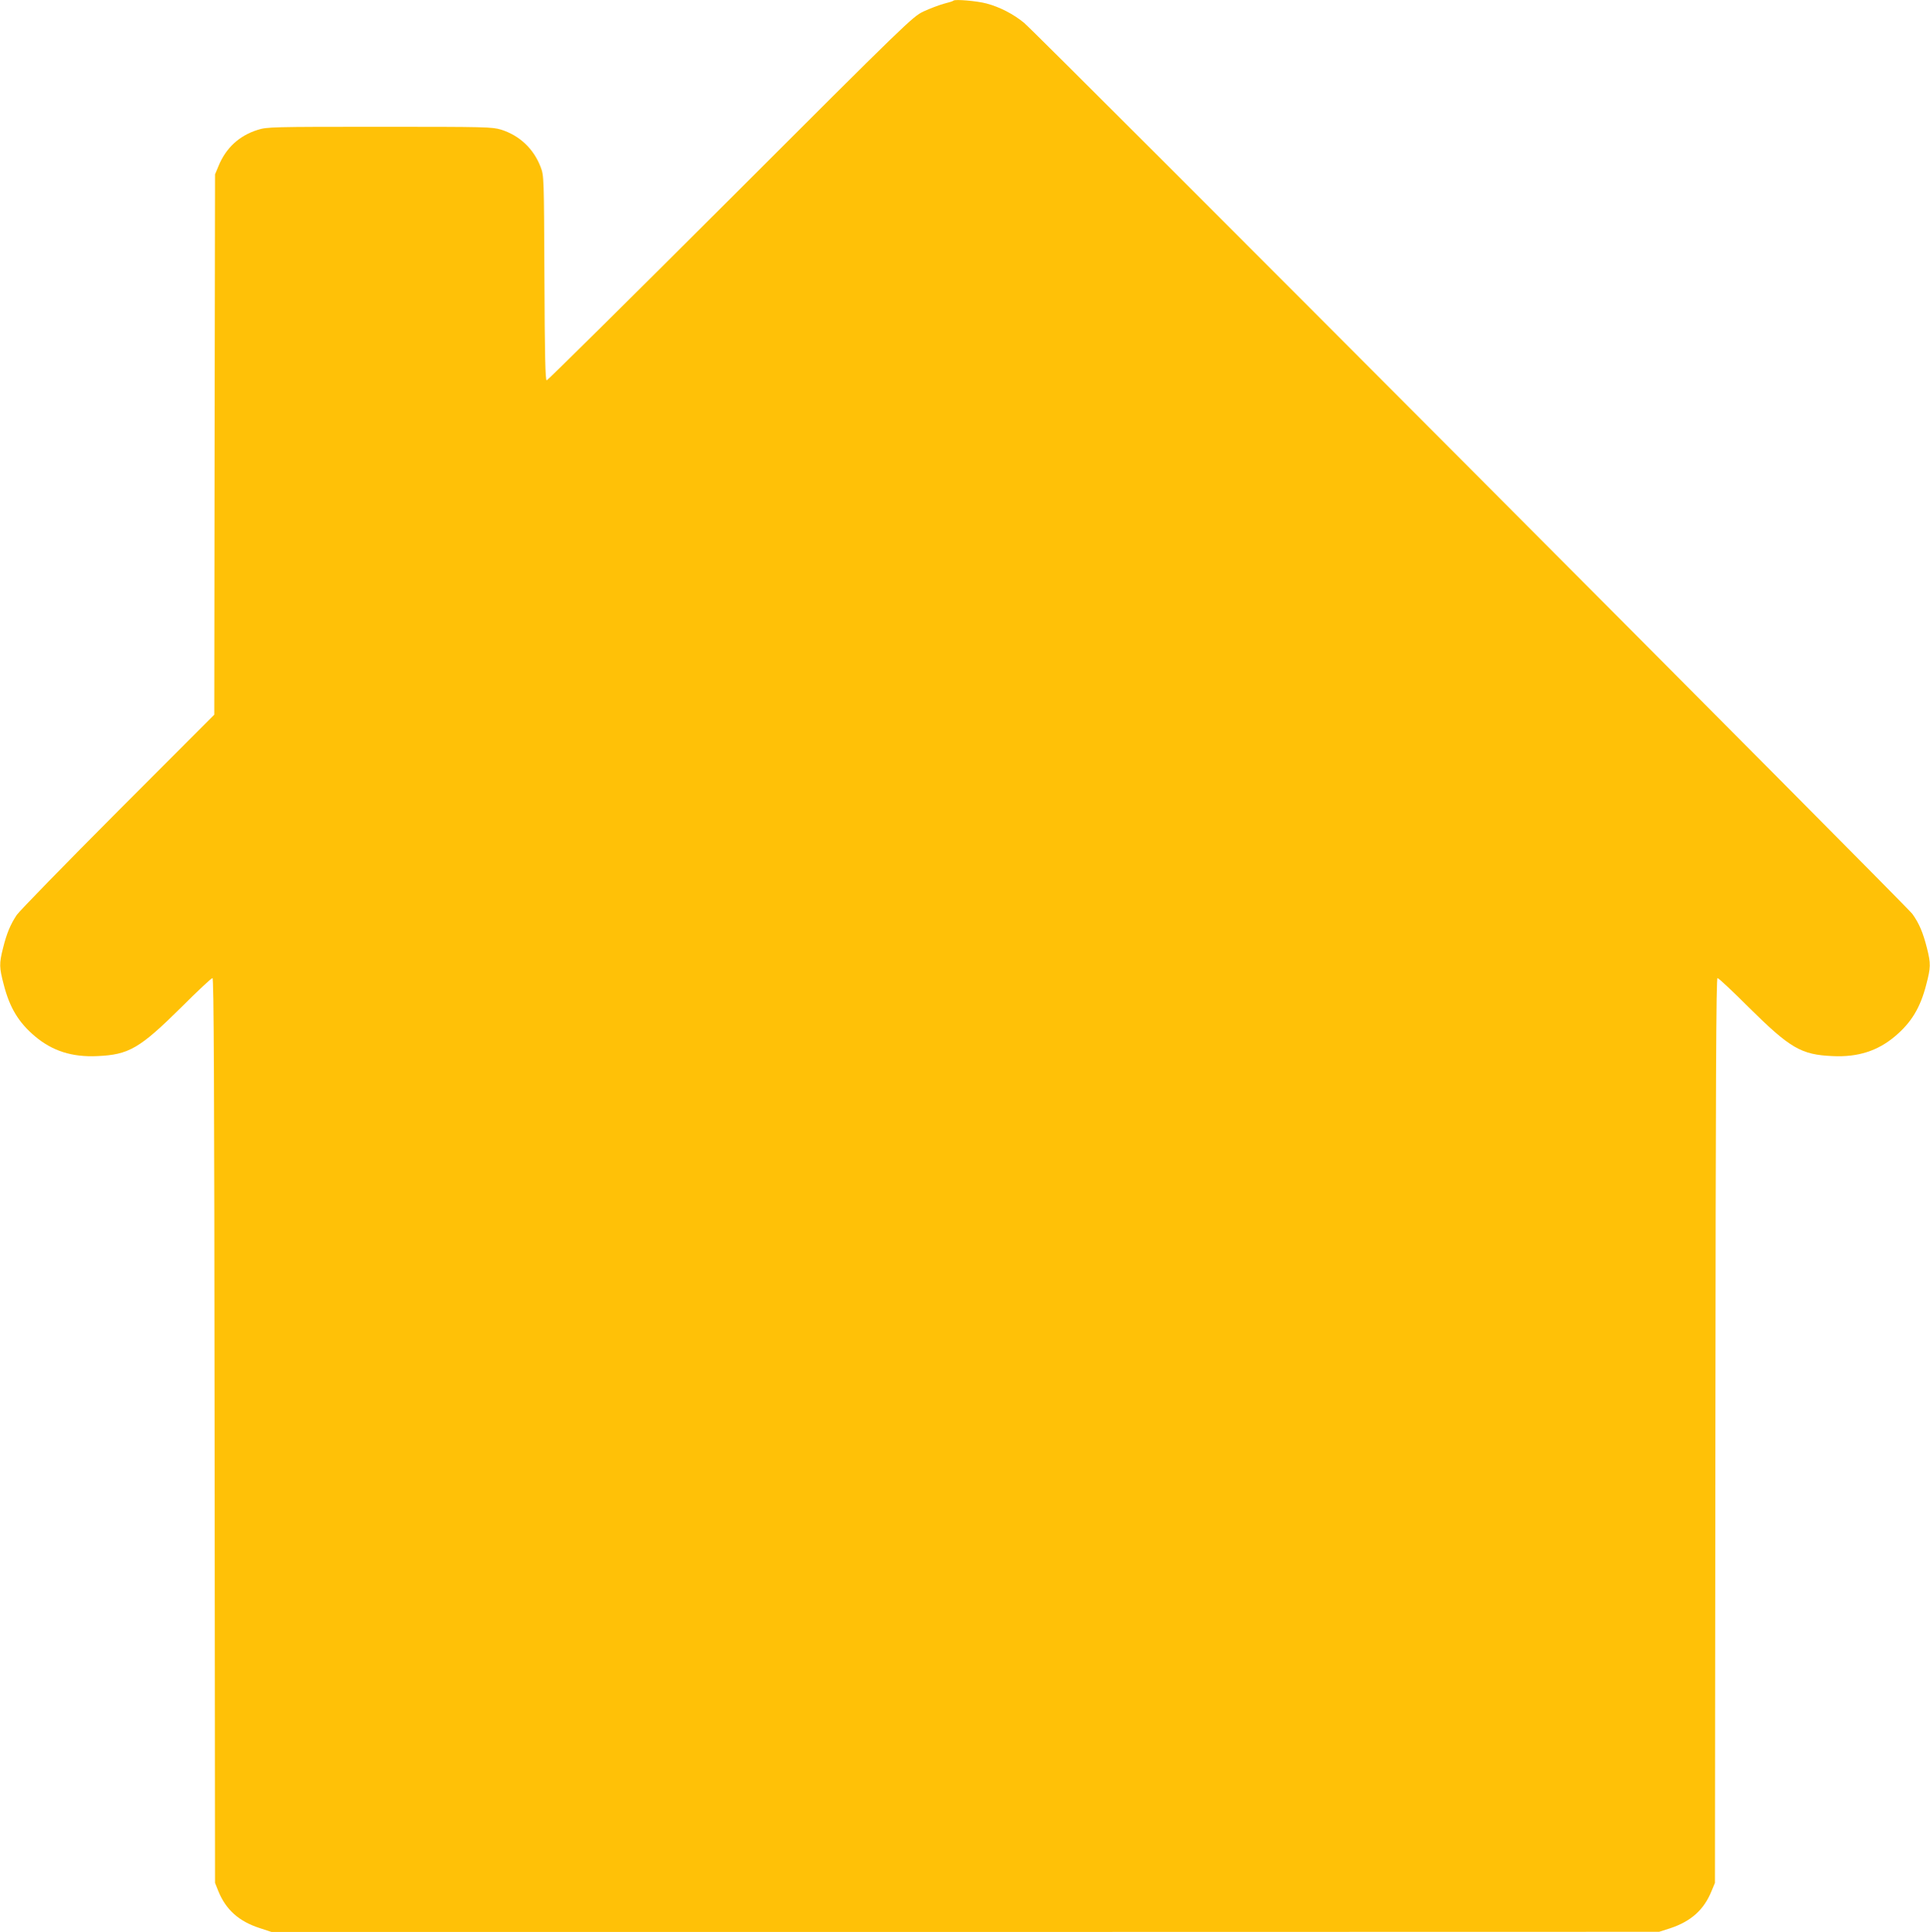
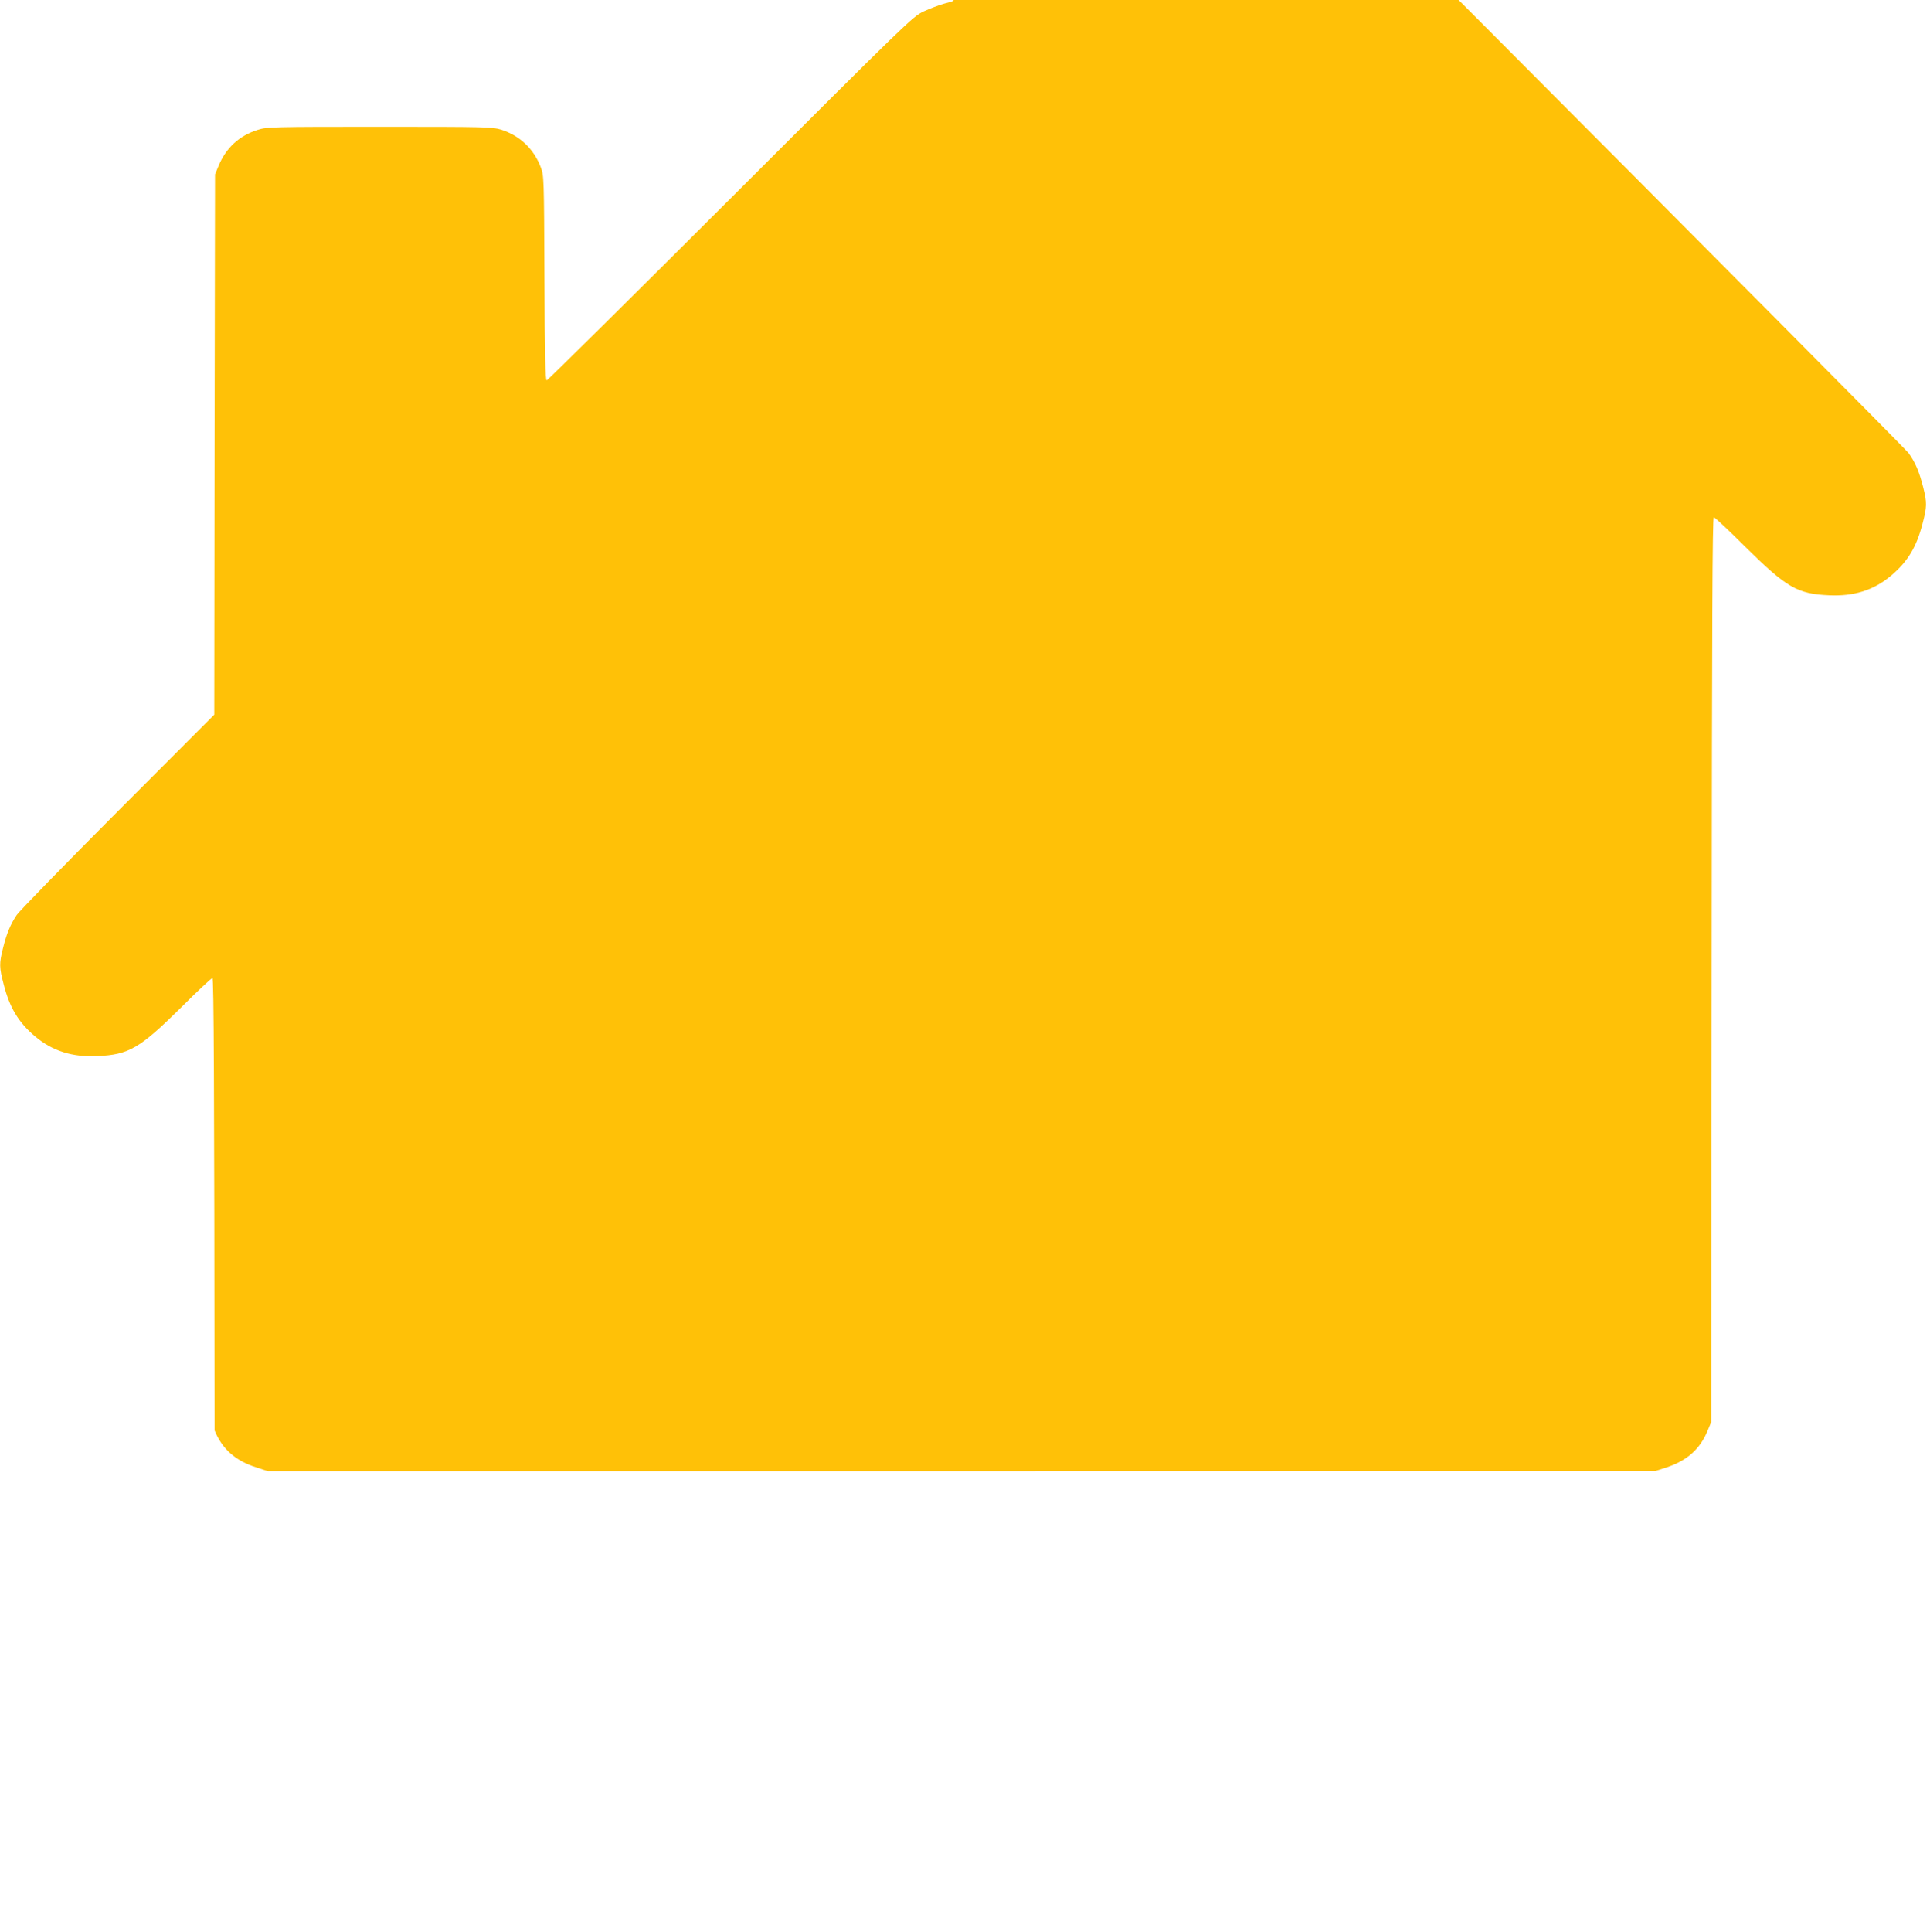
<svg xmlns="http://www.w3.org/2000/svg" version="1.0" width="1279pt" height="1280pt" viewBox="0 0 1279 1280" preserveAspectRatio="xMidYMid meet">
  <g transform="translate(0,1280) scale(0.1,-0.1)" fill="#ffc107" stroke="none">
-     <path d="M6319 12796 c-3 -4 -33 -13 -65 -21 -32 -9 -93 -32 -134 -51 -73 -35 -105 -66 -1280 -1240 -663 -662 -1211 -1204 -1217 -1204 -9 0 -13 159 -15 678 -3 668 -3 678 -25 735 -46 121 -139 209 -262 248 -60 18 -98 19 -806 19 -712 0 -746 -1 -806 -20 -123 -38 -212 -120 -261 -240 l-23 -55 -3 -1790 -2 -1790 -639 -640 c-351 -352 -652 -661 -670 -687 -42 -63 -67 -123 -91 -220 -26 -103 -25 -128 5 -242 39 -152 98 -250 207 -342 115 -97 246 -139 413 -131 209 9 281 51 556 323 107 107 200 194 207 194 9 0 12 -690 14 -2997 l3 -2998 22 -55 c50 -123 137 -200 273 -244 l79 -26 4598 0 4598 1 75 24 c137 46 222 122 272 245 l23 55 3 2998 c2 2307 5 2997 14 2997 7 0 100 -87 207 -194 275 -272 347 -314 556 -323 167 -8 298 34 413 131 109 92 168 190 207 342 30 114 31 139 5 242 -26 102 -51 163 -97 227 -41 56 -5796 5829 -5887 5904 -69 57 -161 105 -249 128 -64 17 -208 29 -218 19z" />
+     <path d="M6319 12796 c-3 -4 -33 -13 -65 -21 -32 -9 -93 -32 -134 -51 -73 -35 -105 -66 -1280 -1240 -663 -662 -1211 -1204 -1217 -1204 -9 0 -13 159 -15 678 -3 668 -3 678 -25 735 -46 121 -139 209 -262 248 -60 18 -98 19 -806 19 -712 0 -746 -1 -806 -20 -123 -38 -212 -120 -261 -240 l-23 -55 -3 -1790 -2 -1790 -639 -640 c-351 -352 -652 -661 -670 -687 -42 -63 -67 -123 -91 -220 -26 -103 -25 -128 5 -242 39 -152 98 -250 207 -342 115 -97 246 -139 413 -131 209 9 281 51 556 323 107 107 200 194 207 194 9 0 12 -690 14 -2997 c50 -123 137 -200 273 -244 l79 -26 4598 0 4598 1 75 24 c137 46 222 122 272 245 l23 55 3 2998 c2 2307 5 2997 14 2997 7 0 100 -87 207 -194 275 -272 347 -314 556 -323 167 -8 298 34 413 131 109 92 168 190 207 342 30 114 31 139 5 242 -26 102 -51 163 -97 227 -41 56 -5796 5829 -5887 5904 -69 57 -161 105 -249 128 -64 17 -208 29 -218 19z" />
  </g>
</svg>